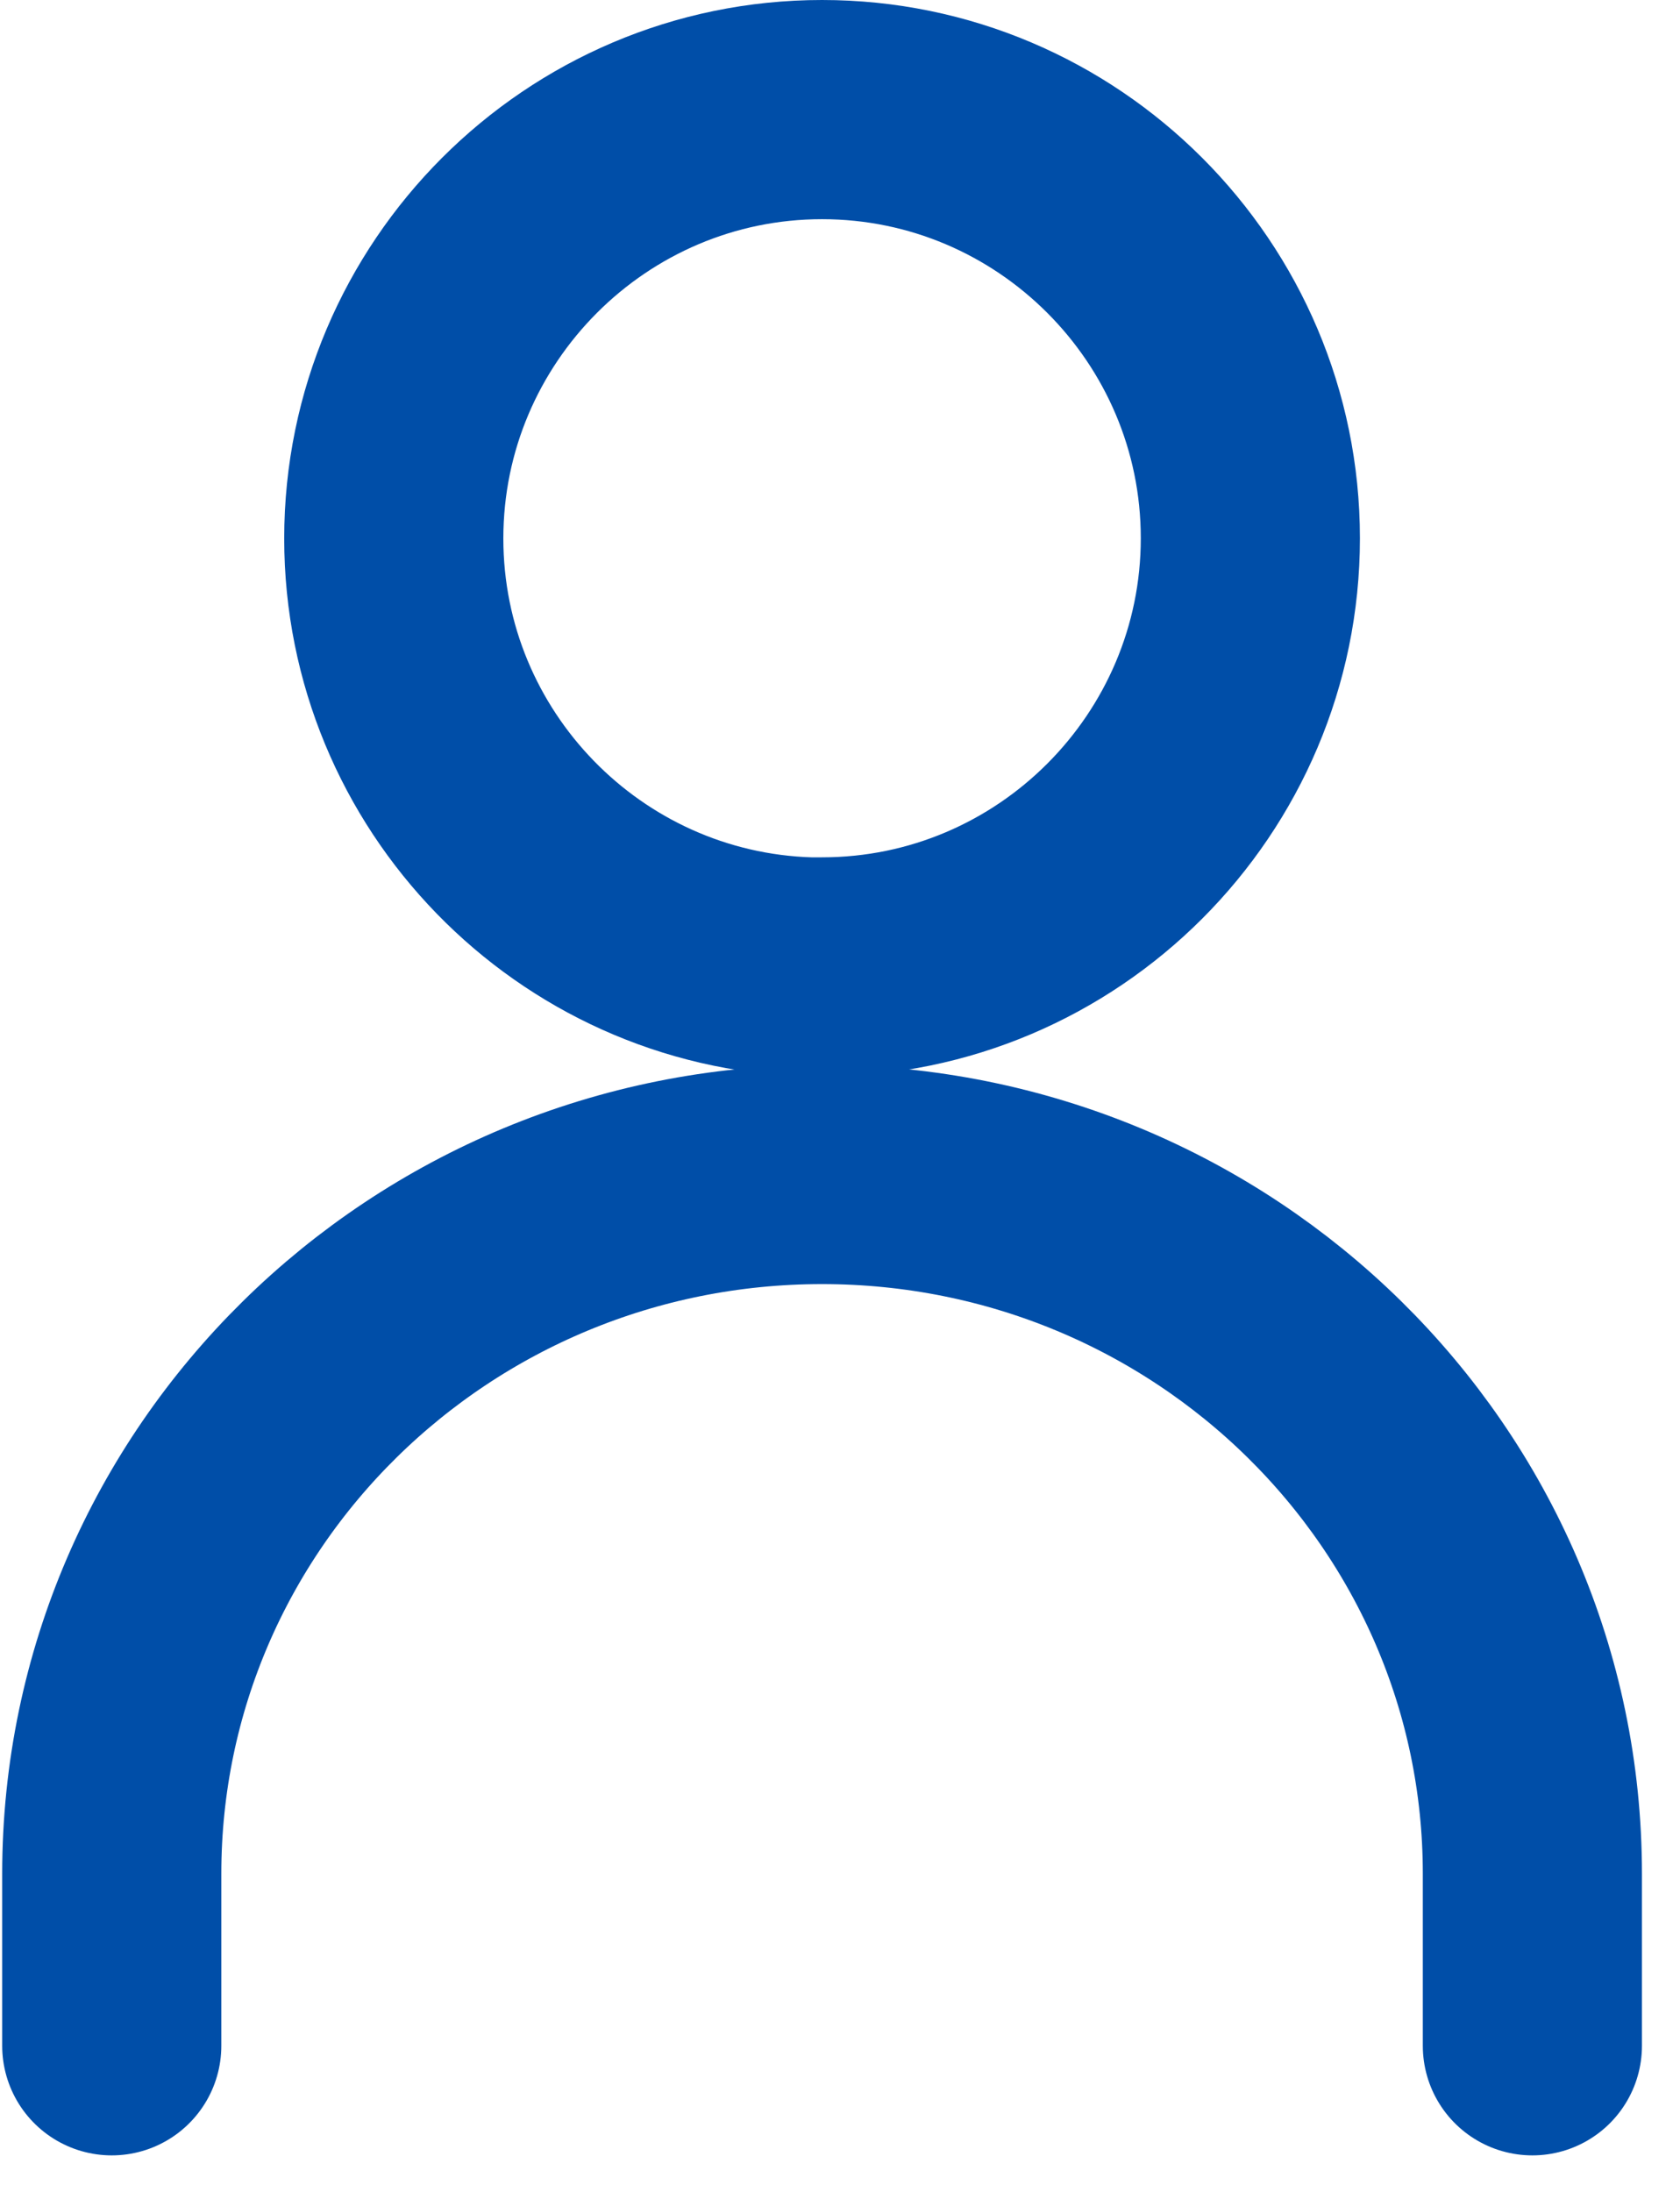
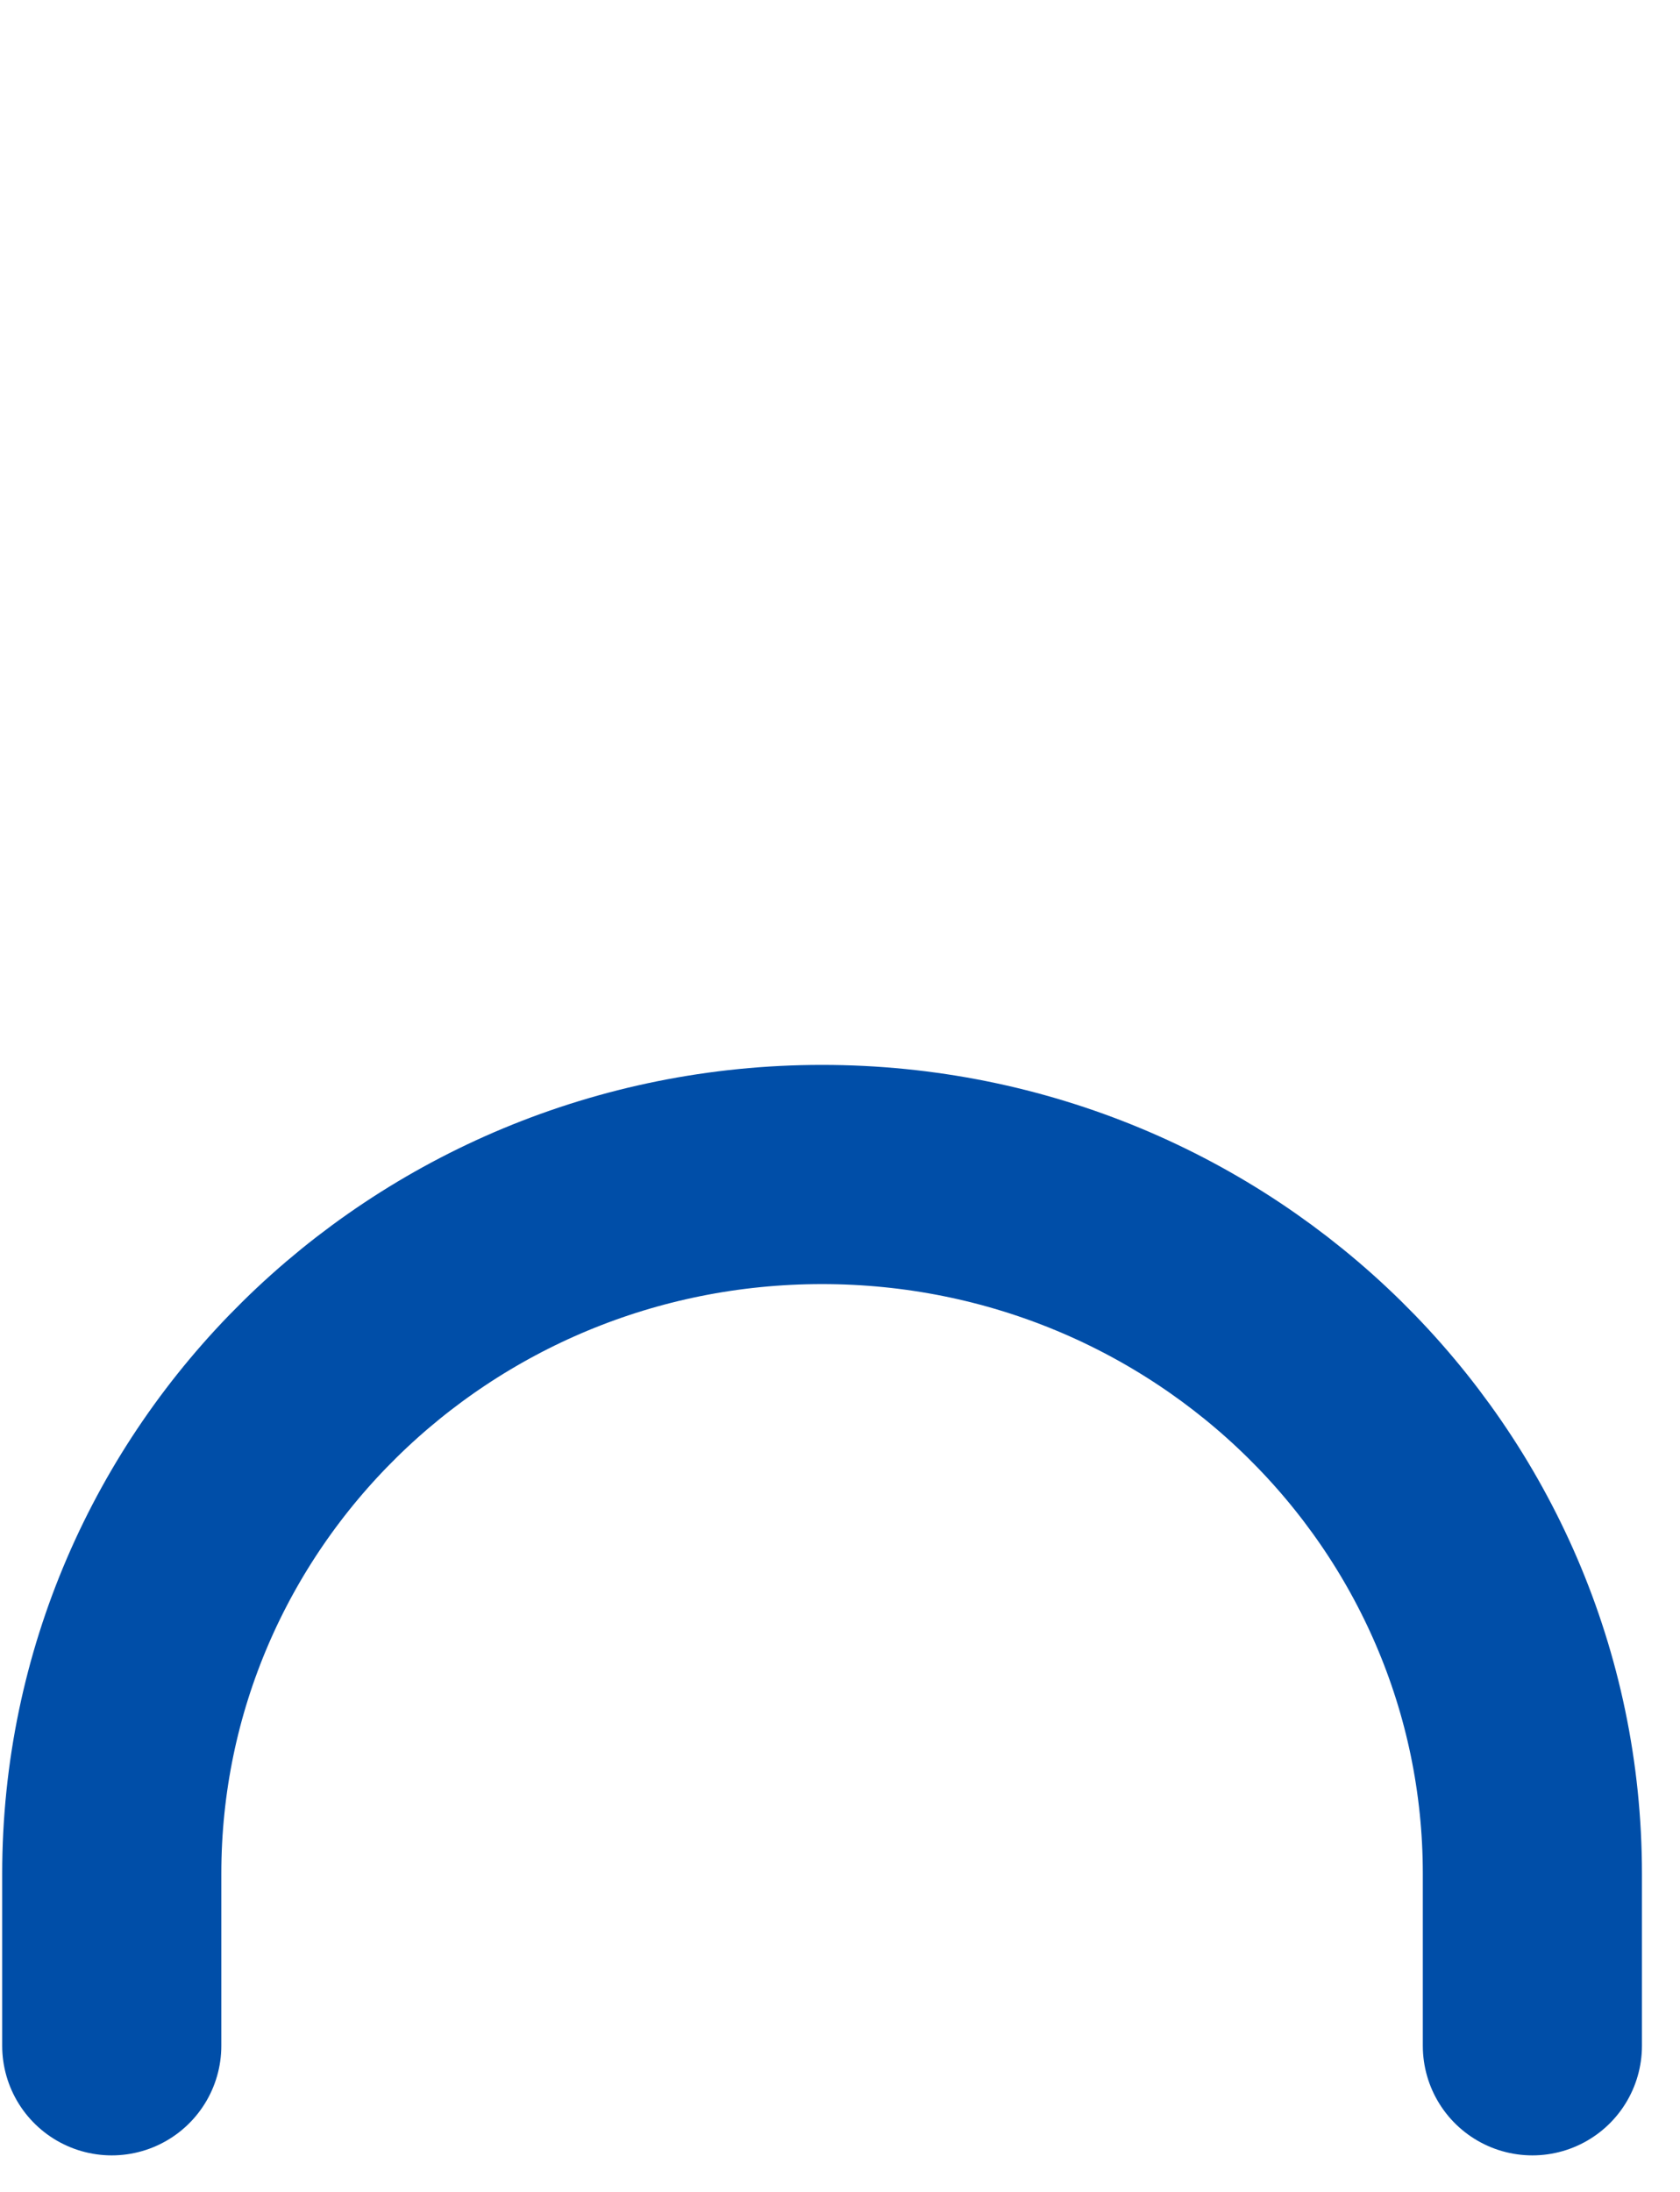
<svg xmlns="http://www.w3.org/2000/svg" width="23" height="30" viewBox="0 0 23 30" fill="none">
-   <path d="M11.254 13.234H11.079C7.927 13.141 5.391 10.545 5.391 7.37C5.391 4.135 8.025 1.5 11.254 1.5C14.485 1.5 17.118 4.133 17.118 7.367C17.118 10.601 14.485 13.234 11.254 13.234Z" stroke="#004EA8" stroke-width="3" />
  <path d="M1.53 28L1.53 25.646C1.53 20.36 5.884 16.075 11.254 16.075C16.625 16.075 20.979 20.36 20.979 25.646V28" stroke="#004EA8" stroke-width="3" stroke-linecap="round" stroke-linejoin="round" />
</svg>